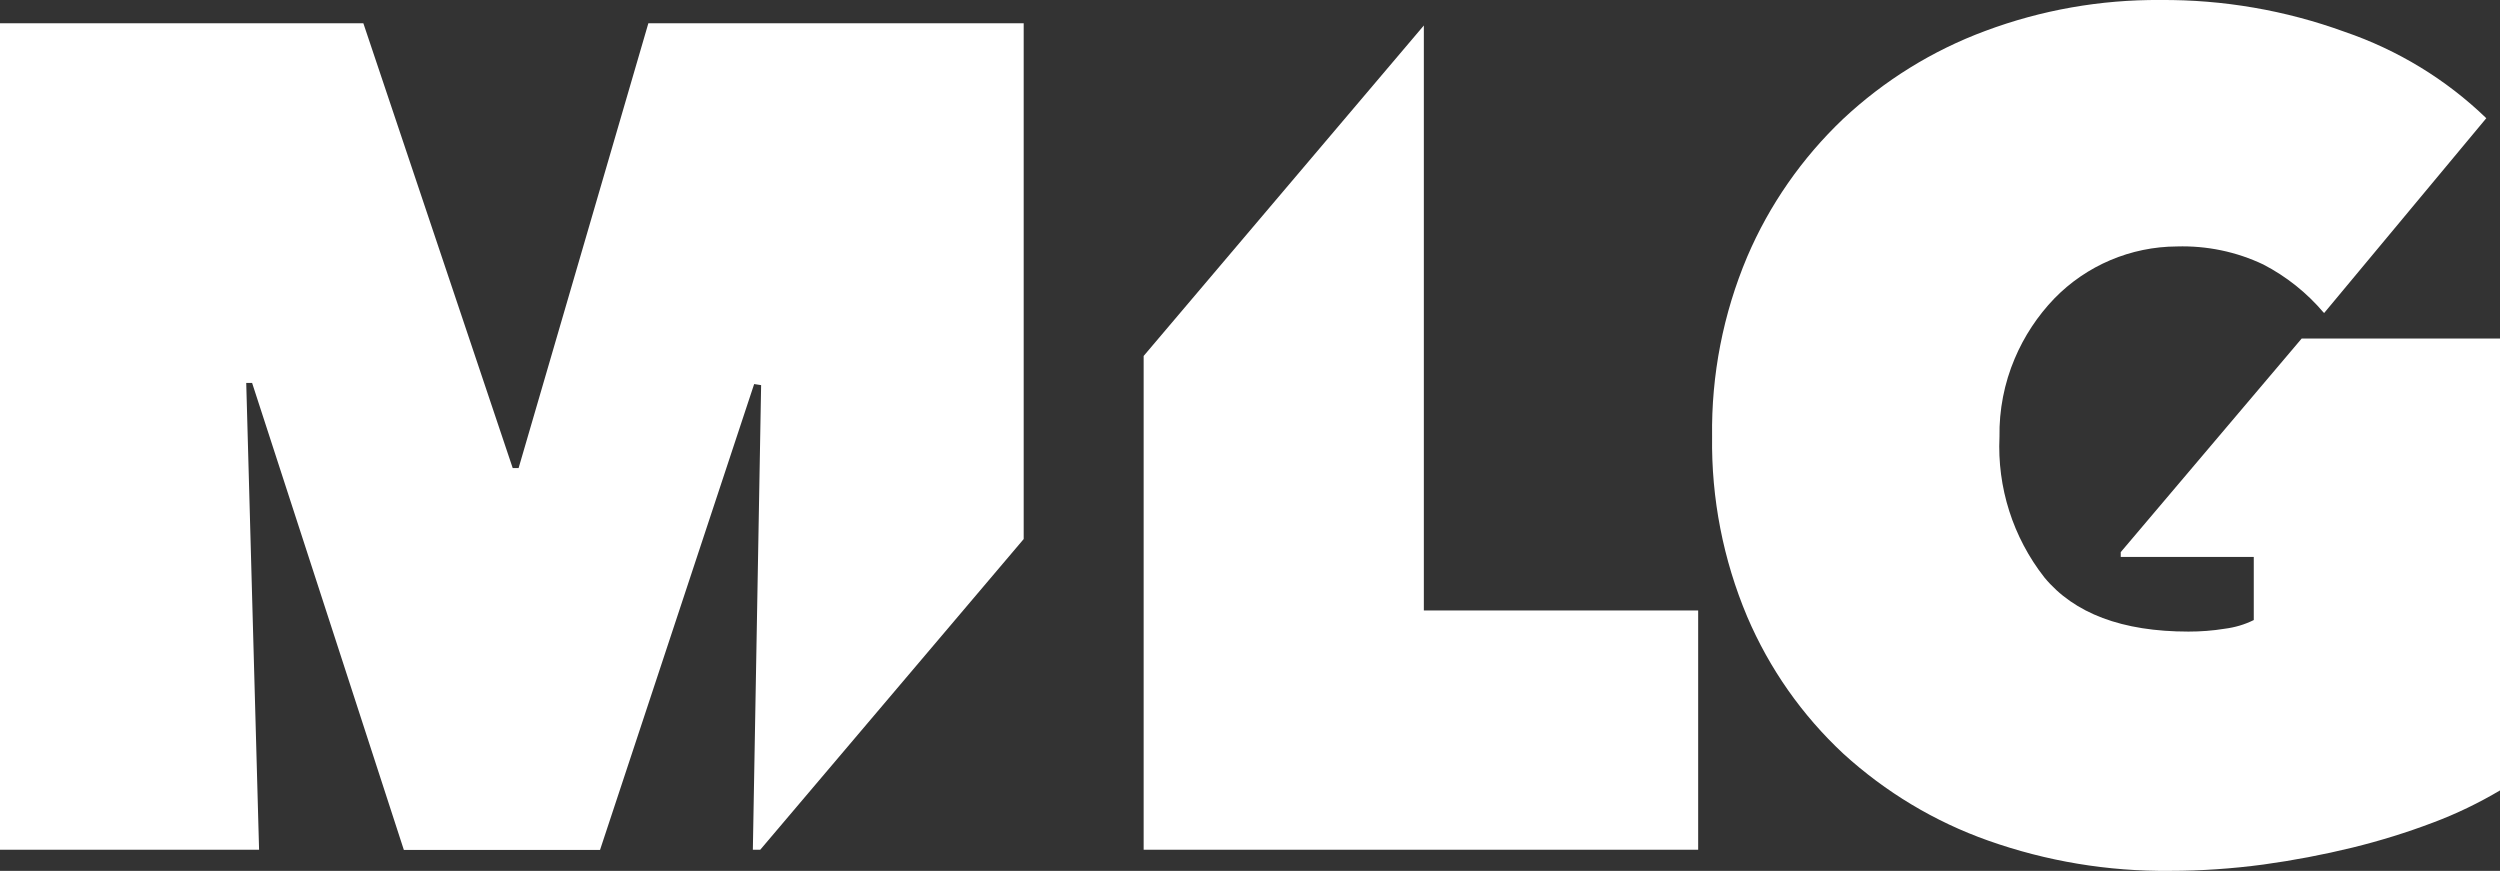
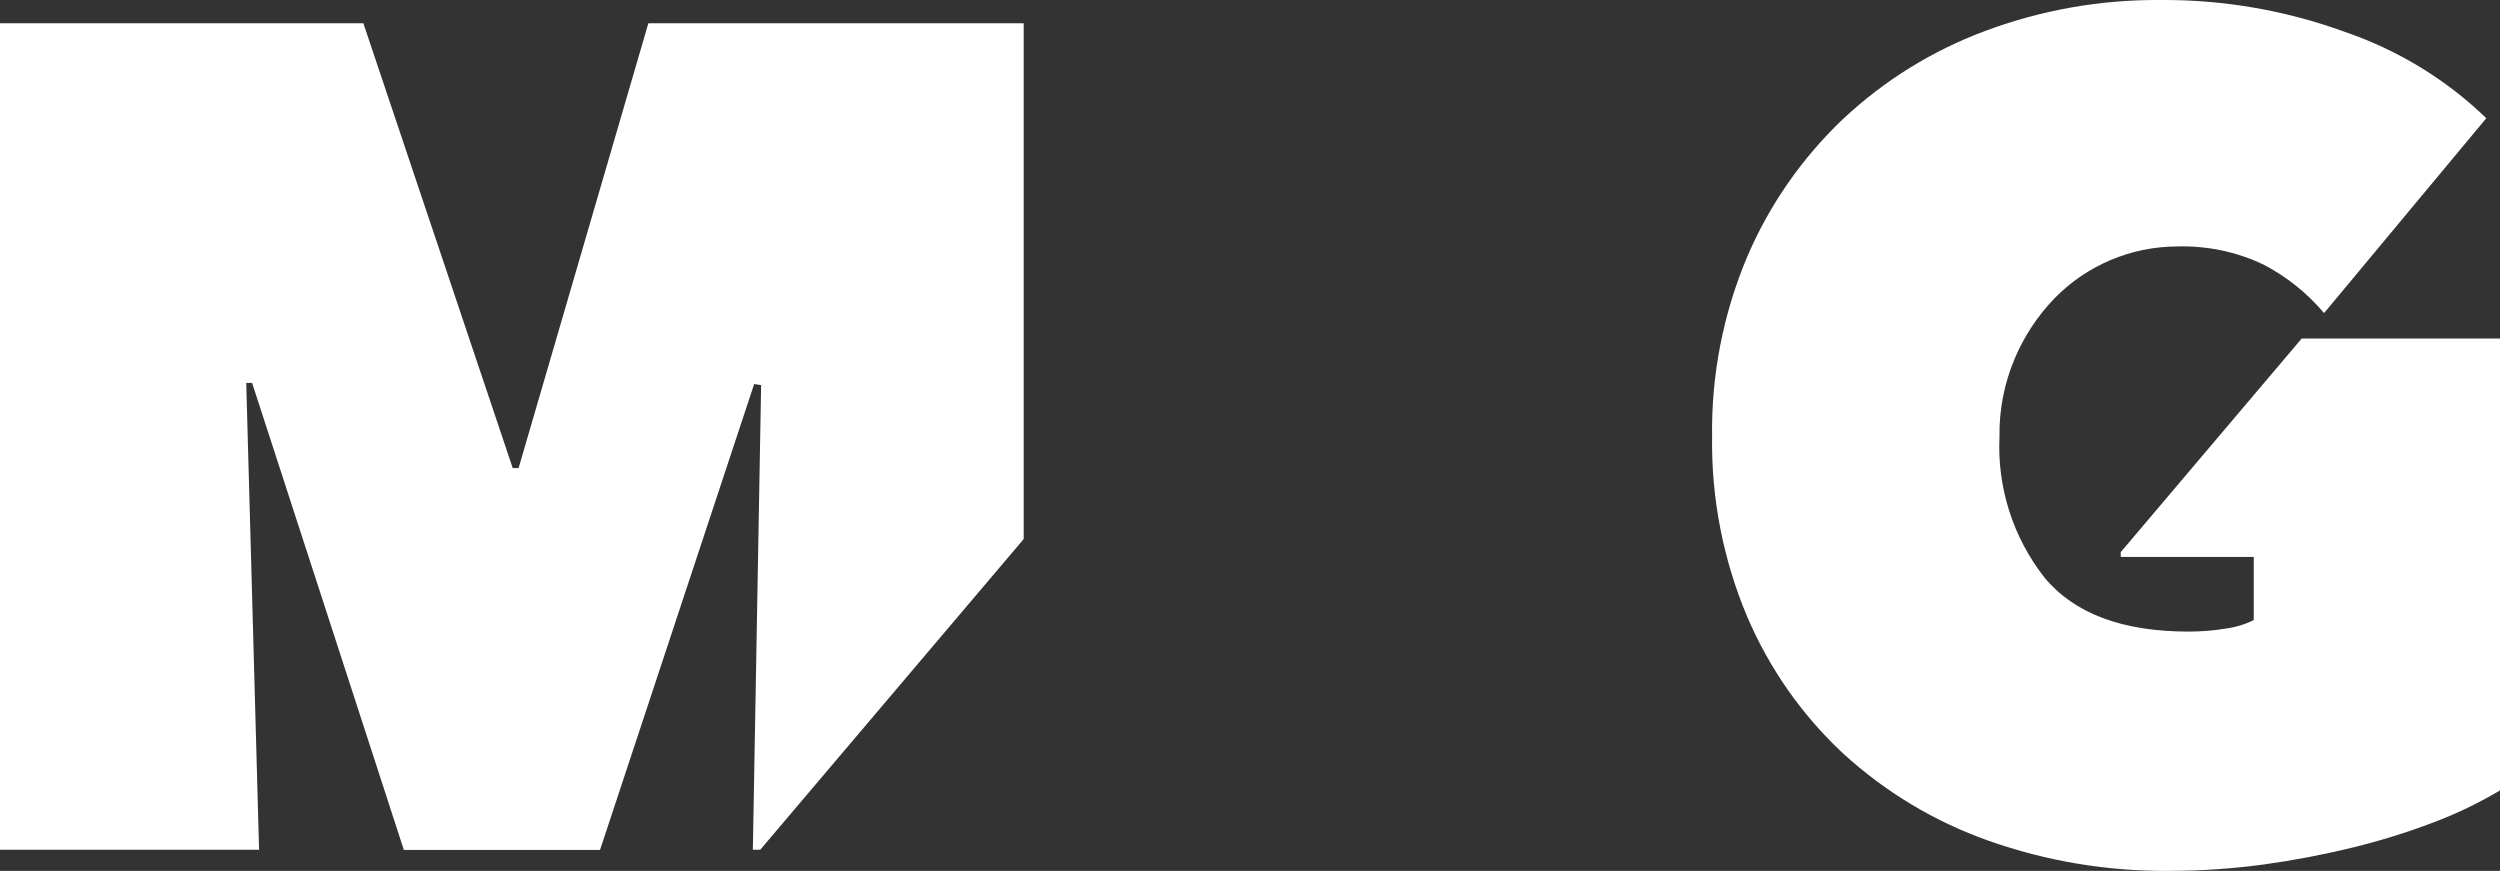
<svg xmlns="http://www.w3.org/2000/svg" id="Layer_2" viewBox="0 0 114.83 40">
  <rect x="0" y="0" width="114.83" height="40" fill="#333333" stroke="none" />
  <defs>
    <style>
      .cls-1 {
        fill: #fff;
      }
    </style>
  </defs>
  <g id="Layer_1-2" data-name="Layer_1">
    <g id="Group_3122">
      <path id="Path_10243" class="cls-1" d="M105.72,15.55l-8.31,9.81v.22h6.11v2.9c-.42.21-.87.34-1.34.4-.55.09-1.11.13-1.66.13-3.04,0-5.25-.83-6.62-2.49-1.44-1.84-2.17-4.13-2.06-6.46-.02-1.23.22-2.46.7-3.59.43-1.02,1.05-1.96,1.82-2.76,1.48-1.52,3.51-2.38,5.63-2.39,1.37-.04,2.73.24,3.97.83,1.06.55,2,1.3,2.77,2.21h.01s.01.02.01.02l7.45-8.95c-1.85-1.79-4.08-3.14-6.51-3.97C104.97.47,102.11-.02,99.23,0c-2.75-.02-5.47.46-8.04,1.42-2.43.9-4.65,2.28-6.54,4.05-1.88,1.79-3.38,3.94-4.4,6.33-1.1,2.61-1.65,5.42-1.61,8.26-.04,2.83.51,5.65,1.61,8.26,1.02,2.39,2.52,4.53,4.42,6.3,1.93,1.76,4.19,3.12,6.65,3.99,2.68.95,5.5,1.42,8.35,1.39,1.43,0,2.87-.1,4.29-.29,1.38-.19,2.75-.45,4.1-.78,1.26-.31,2.49-.69,3.7-1.15,1.07-.4,2.1-.9,3.08-1.48V15.55h-9.11Z" />
-       <path id="Path_10244" class="cls-1" d="M65.4,28.04V1.17l-12.87,15.18v22.68h25.47v-10.99h-12.6Z" />
      <path id="Path_10245" class="cls-1" d="M34.96,17.69l-.38,21.34h.34l12.1-14.27V1.07h-17.24l-5.96,20.43h-.27L16.69,1.07H0v37.96h11.9l-.59-21.44h.27l6.97,21.45h9.01l7.08-21.4.32.05Z" />
    </g>
  </g>
</svg>